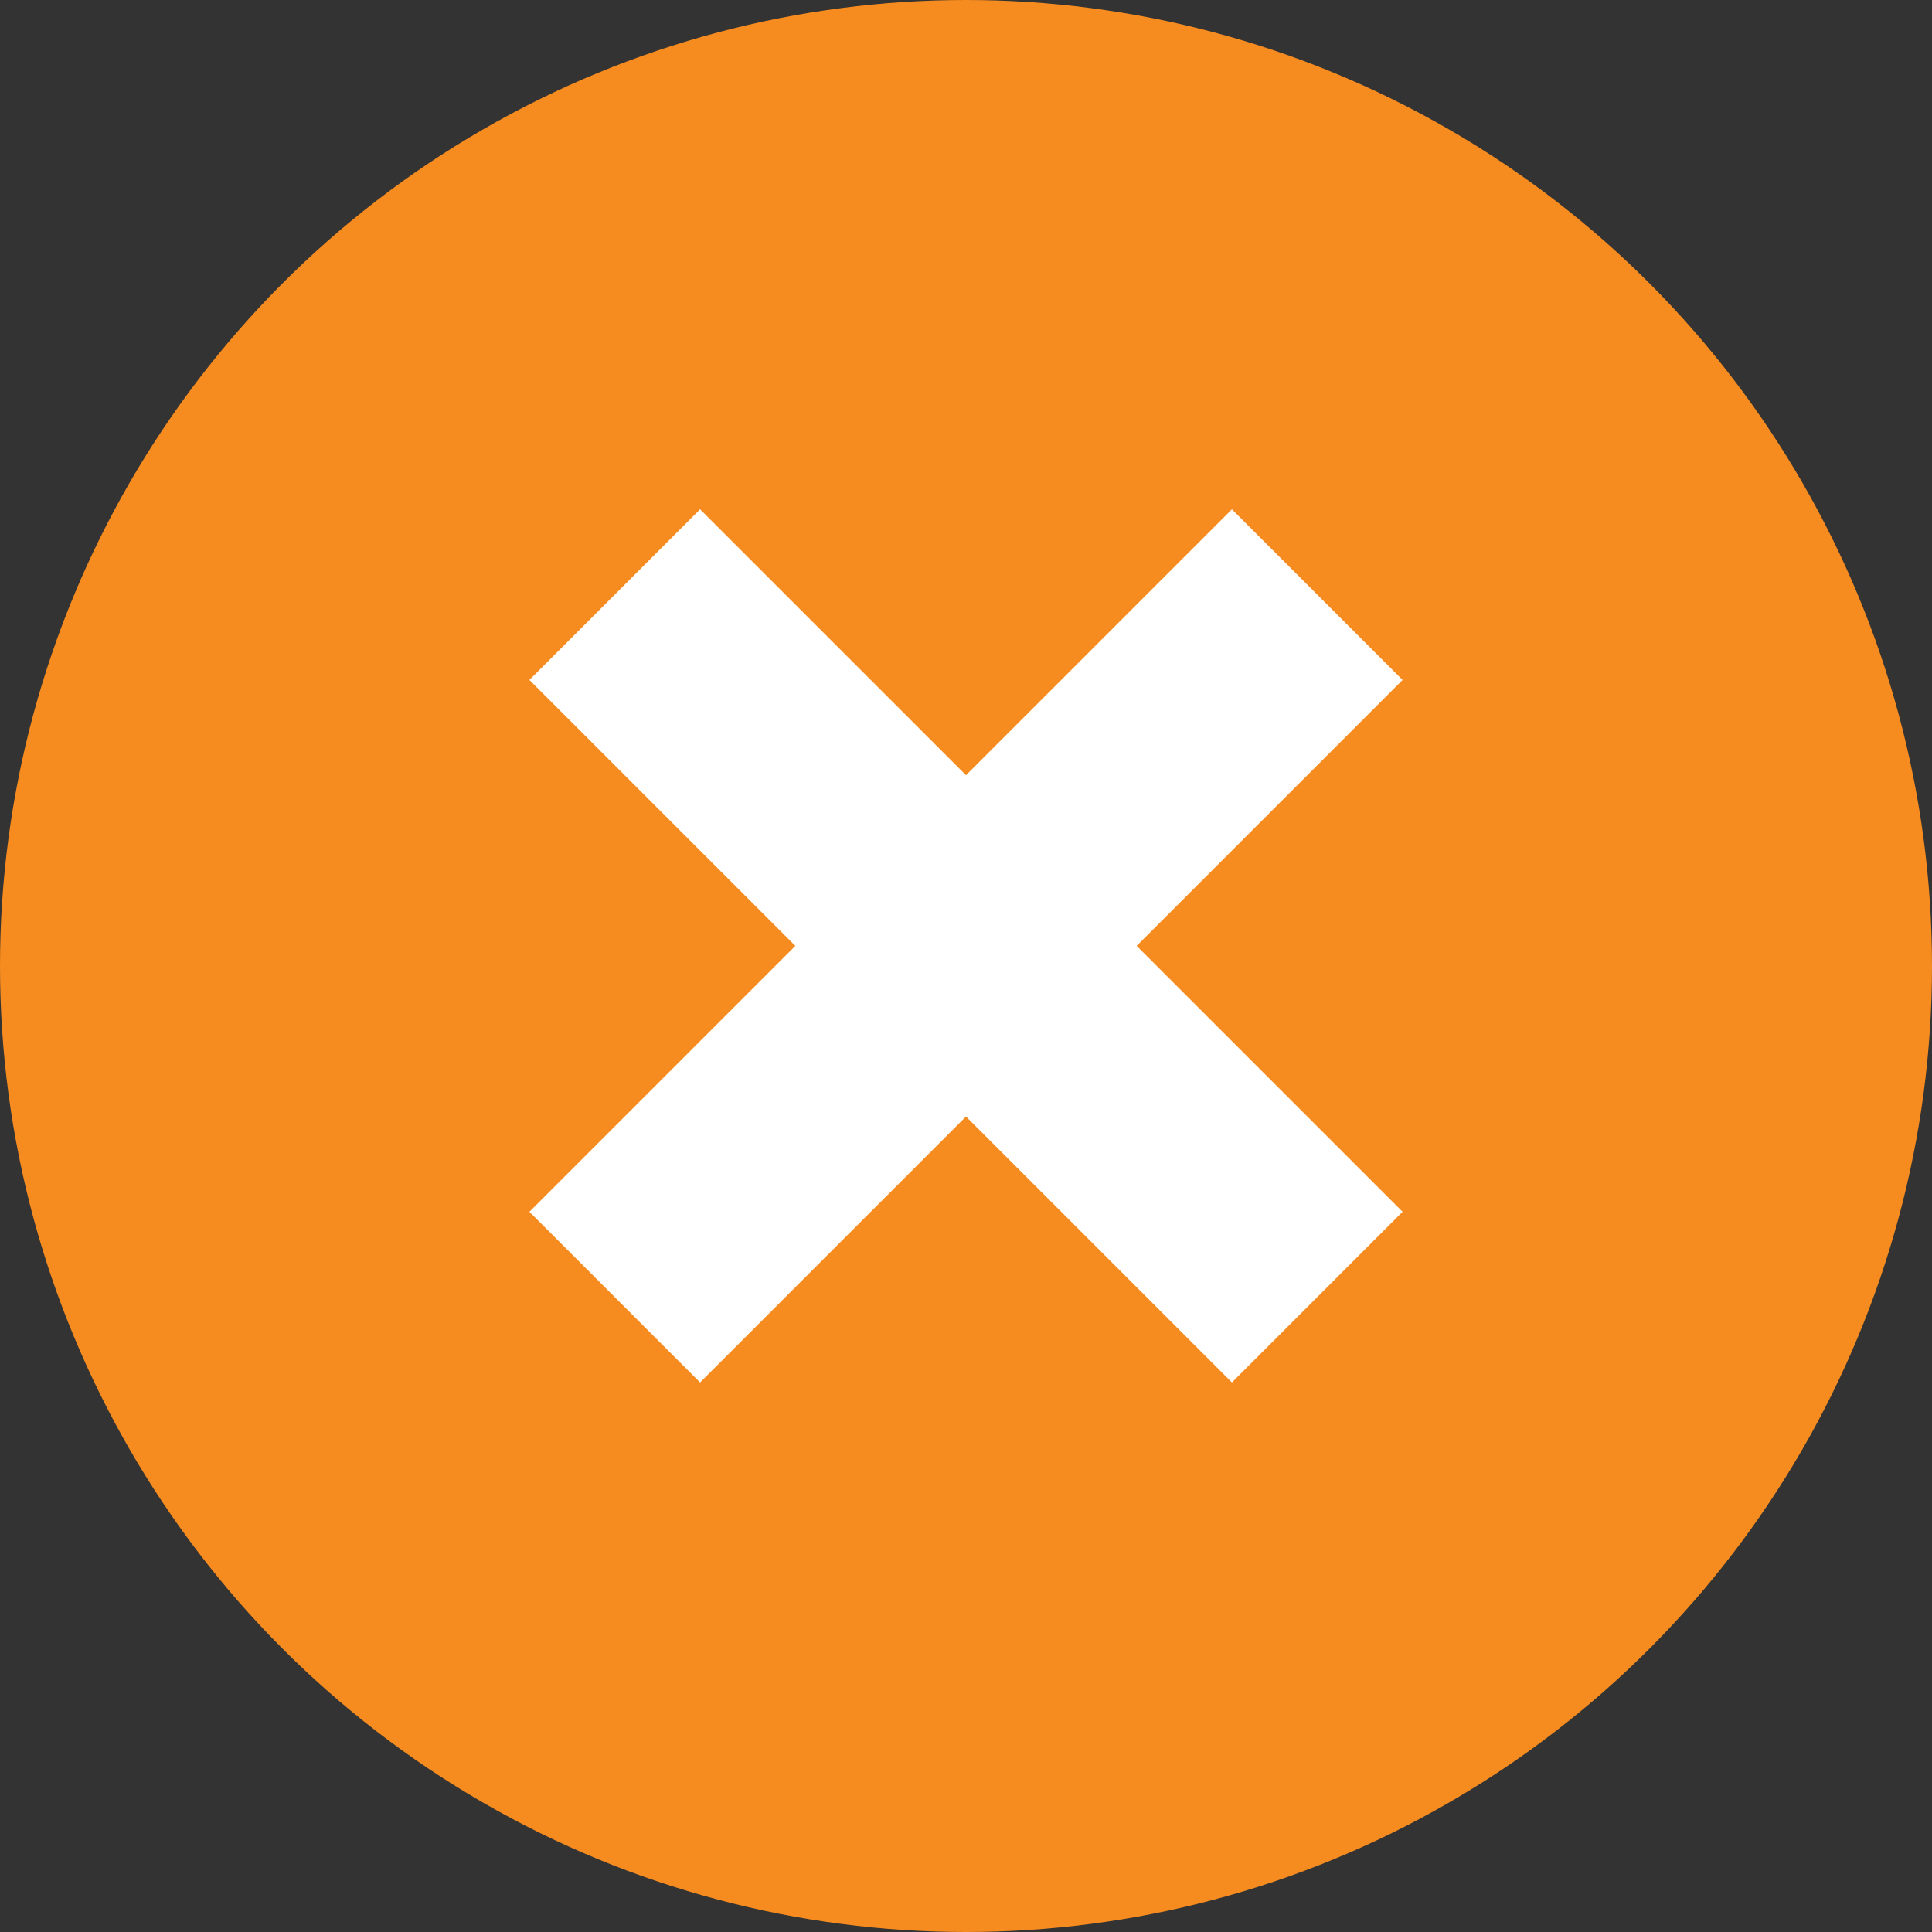
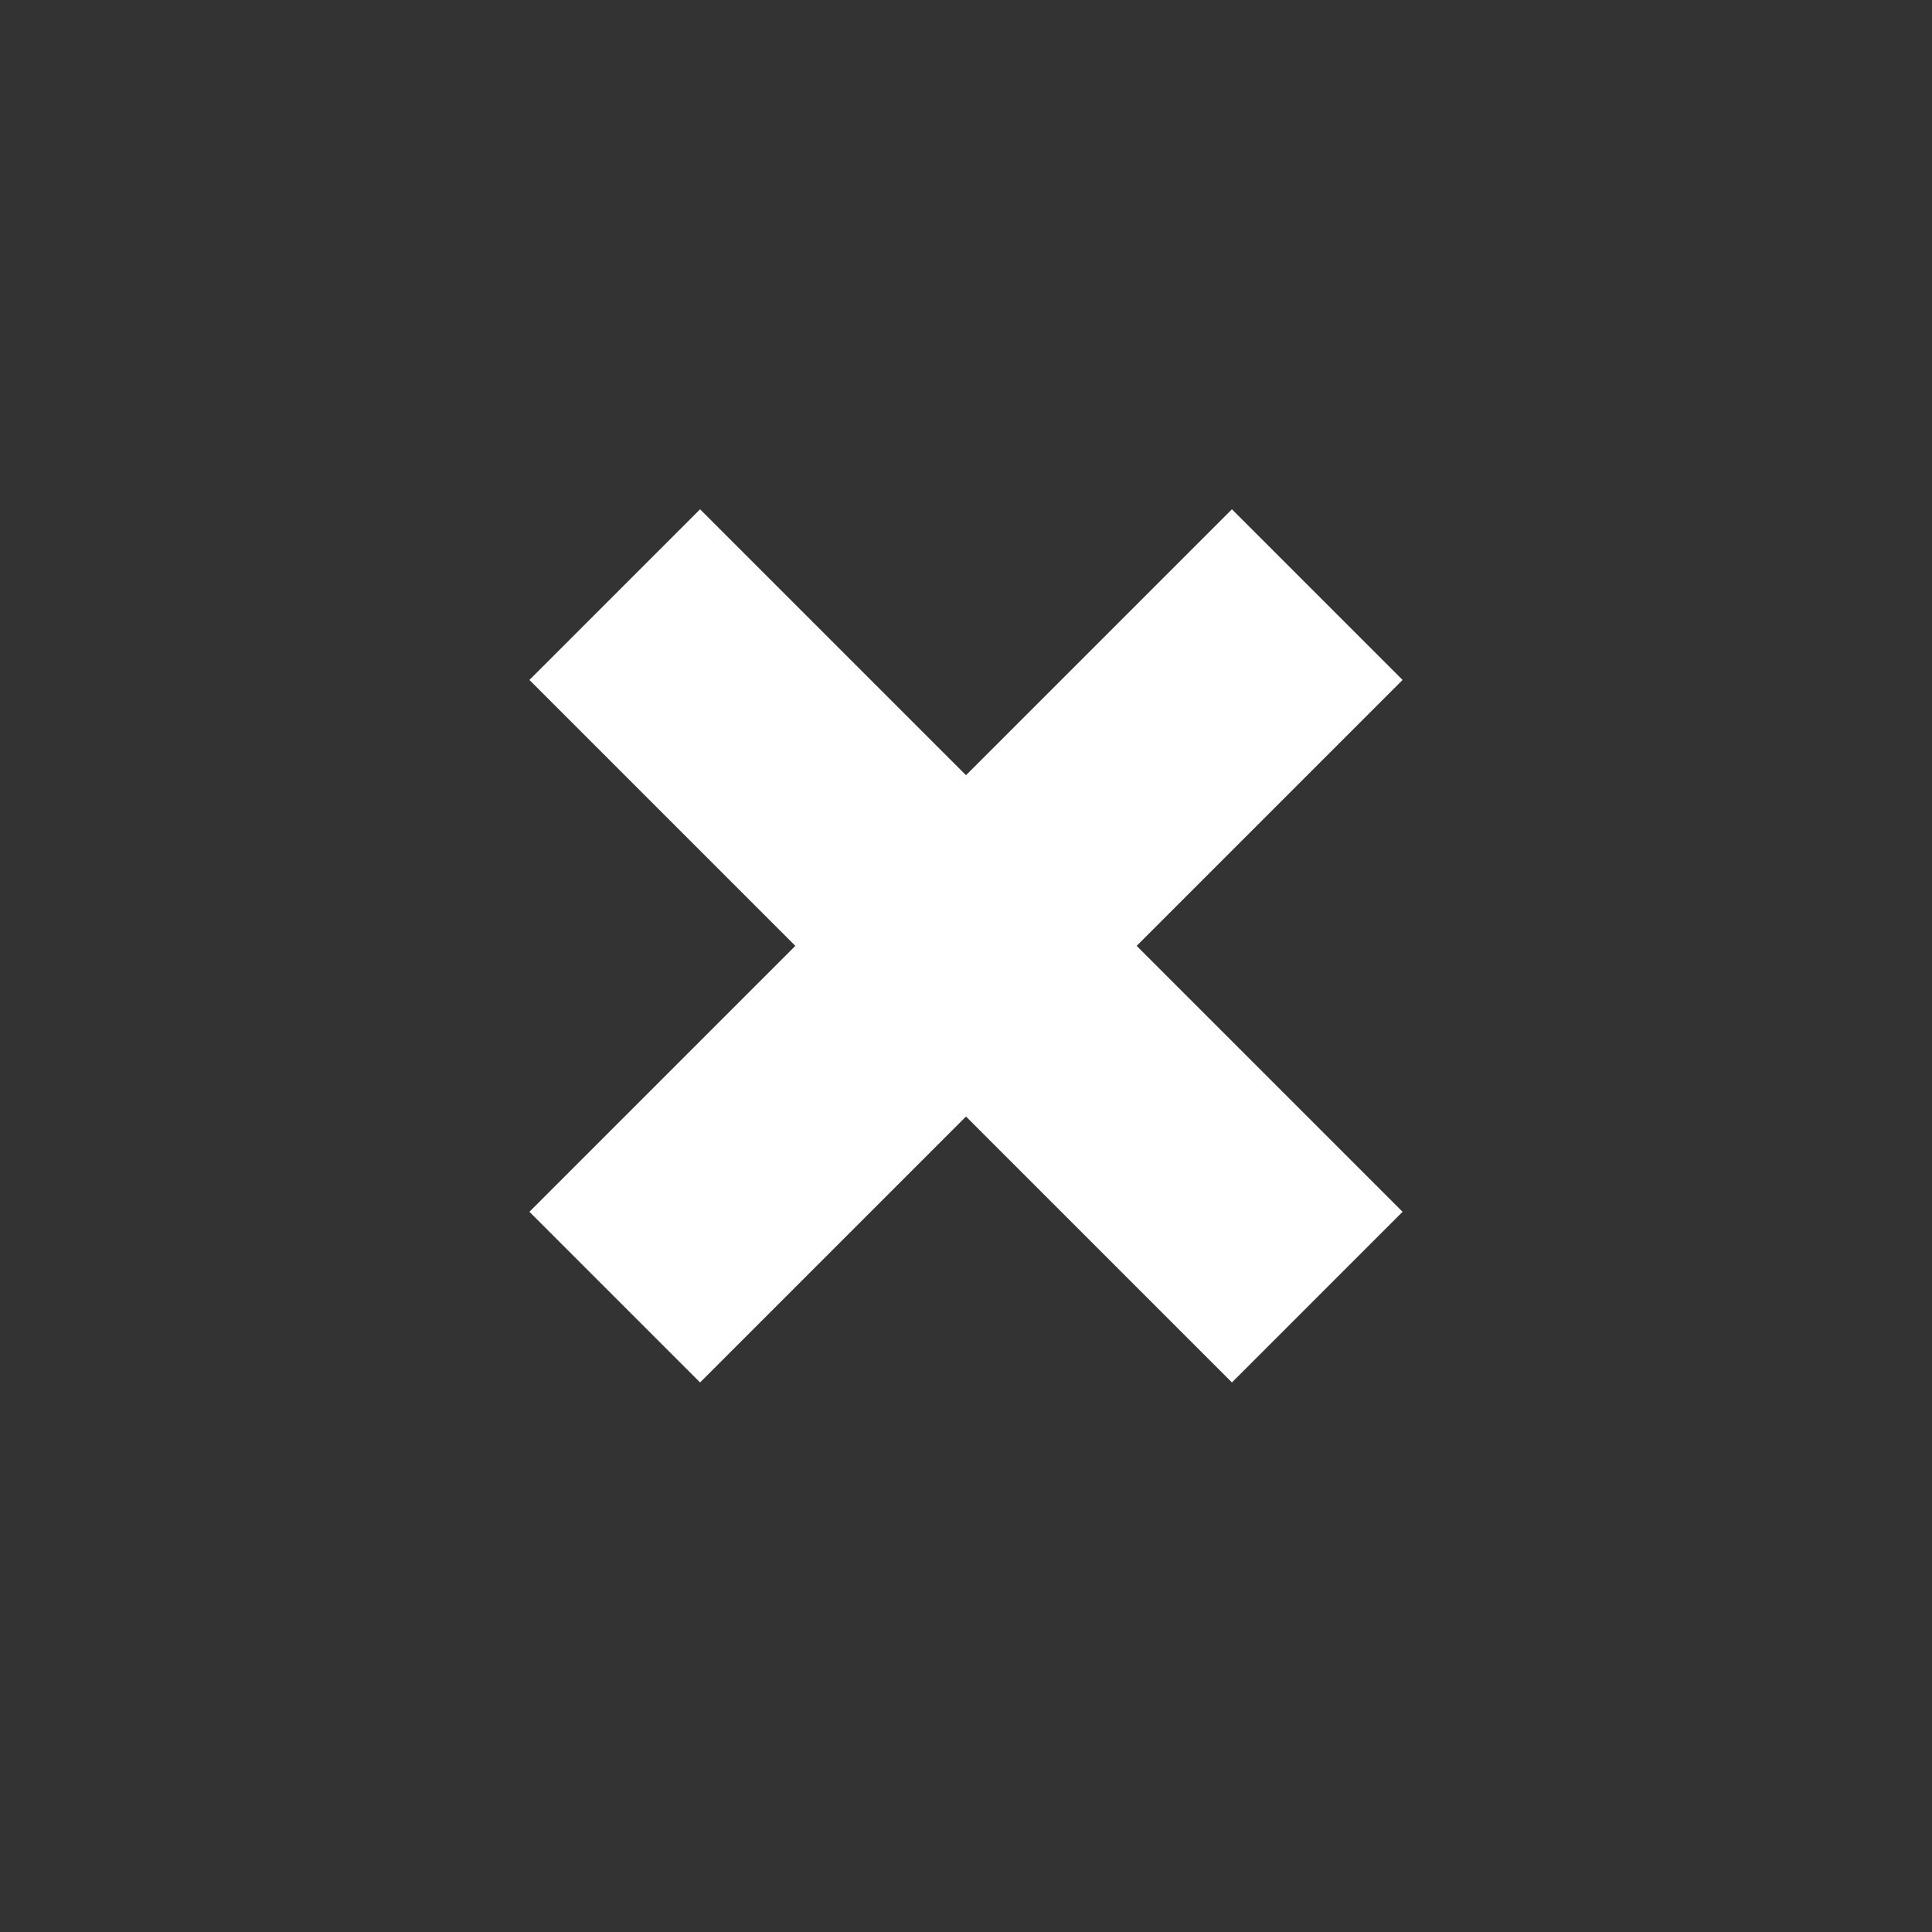
<svg xmlns="http://www.w3.org/2000/svg" id="Layer_1" data-name="Layer 1" viewBox="0 0 72 72">
  <rect x="0" y="0" width="72" height="72" fill="#333333" stroke="none" />
  <defs>
    <style>.cls-1{fill:#f68b1f;}.cls-2{fill:#fff;}</style>
  </defs>
  <title>icons</title>
-   <circle class="cls-1" cx="36" cy="36" r="36" />
  <polygon class="cls-2" points="52.27 25.34 45.91 18.98 36 28.89 26.09 18.98 19.73 25.34 29.64 35.25 19.73 45.16 26.09 51.52 36 41.61 45.91 51.52 52.27 45.16 42.36 35.25 52.27 25.34" />
</svg>